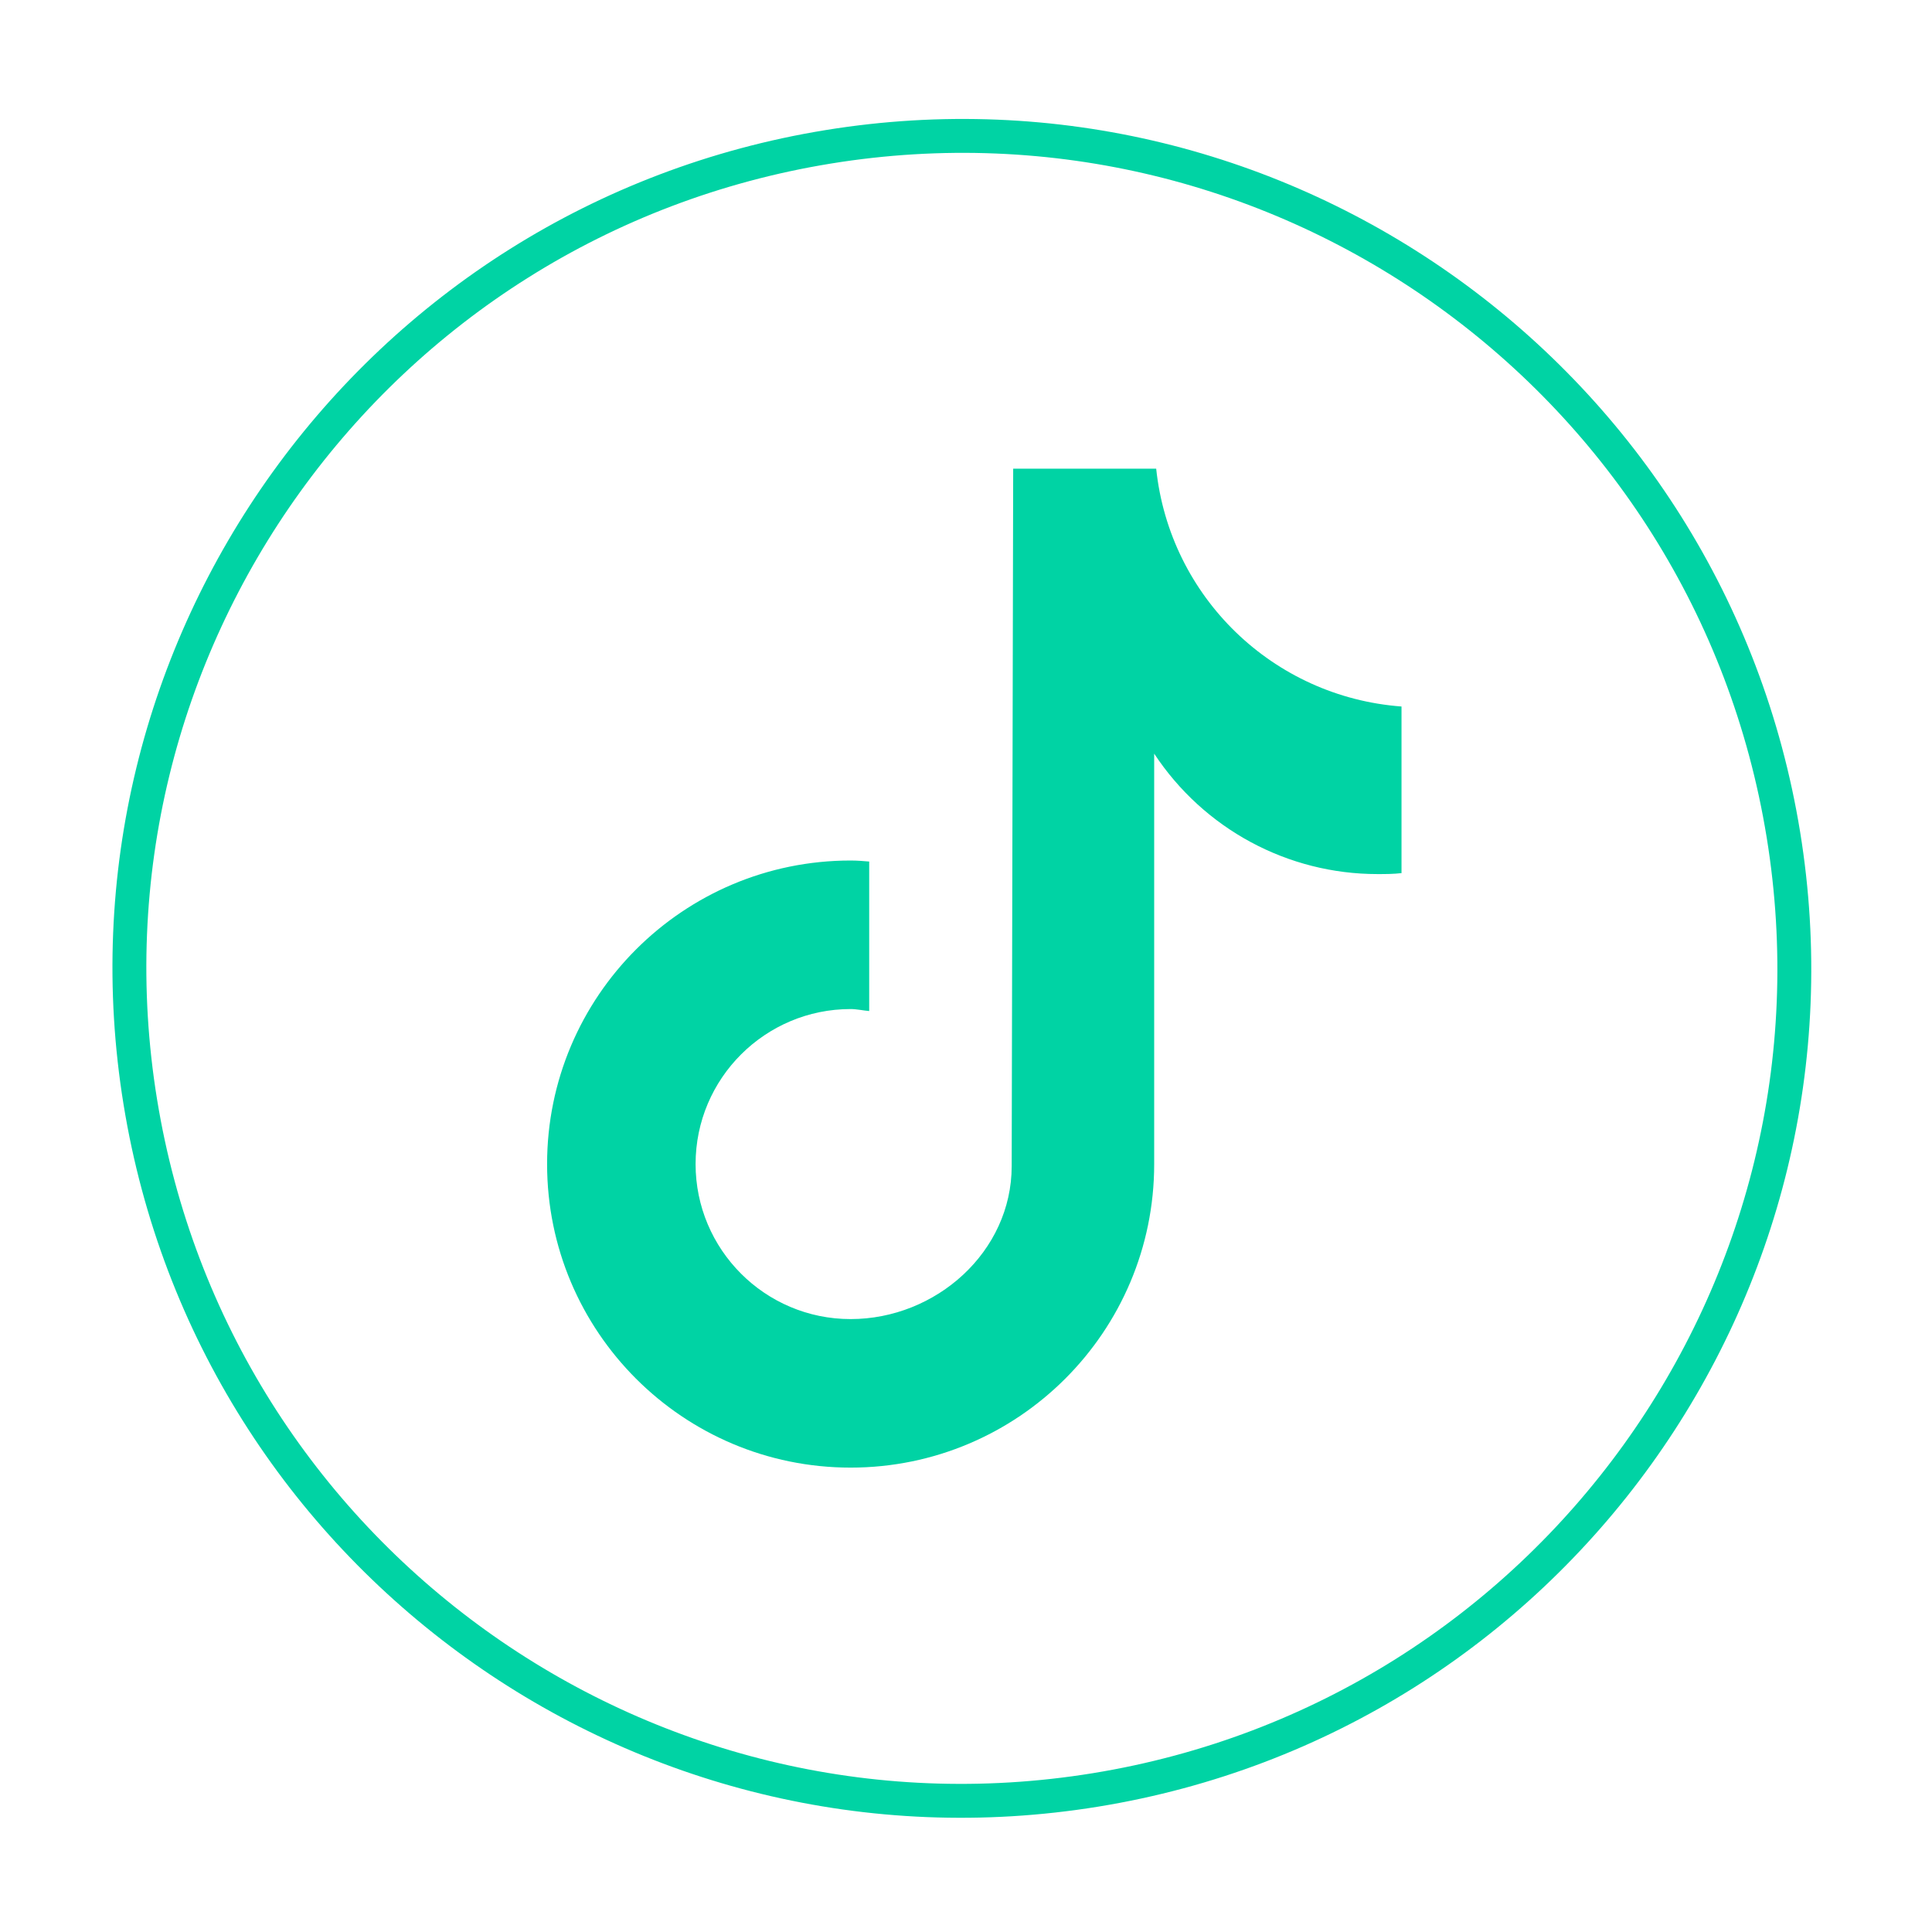
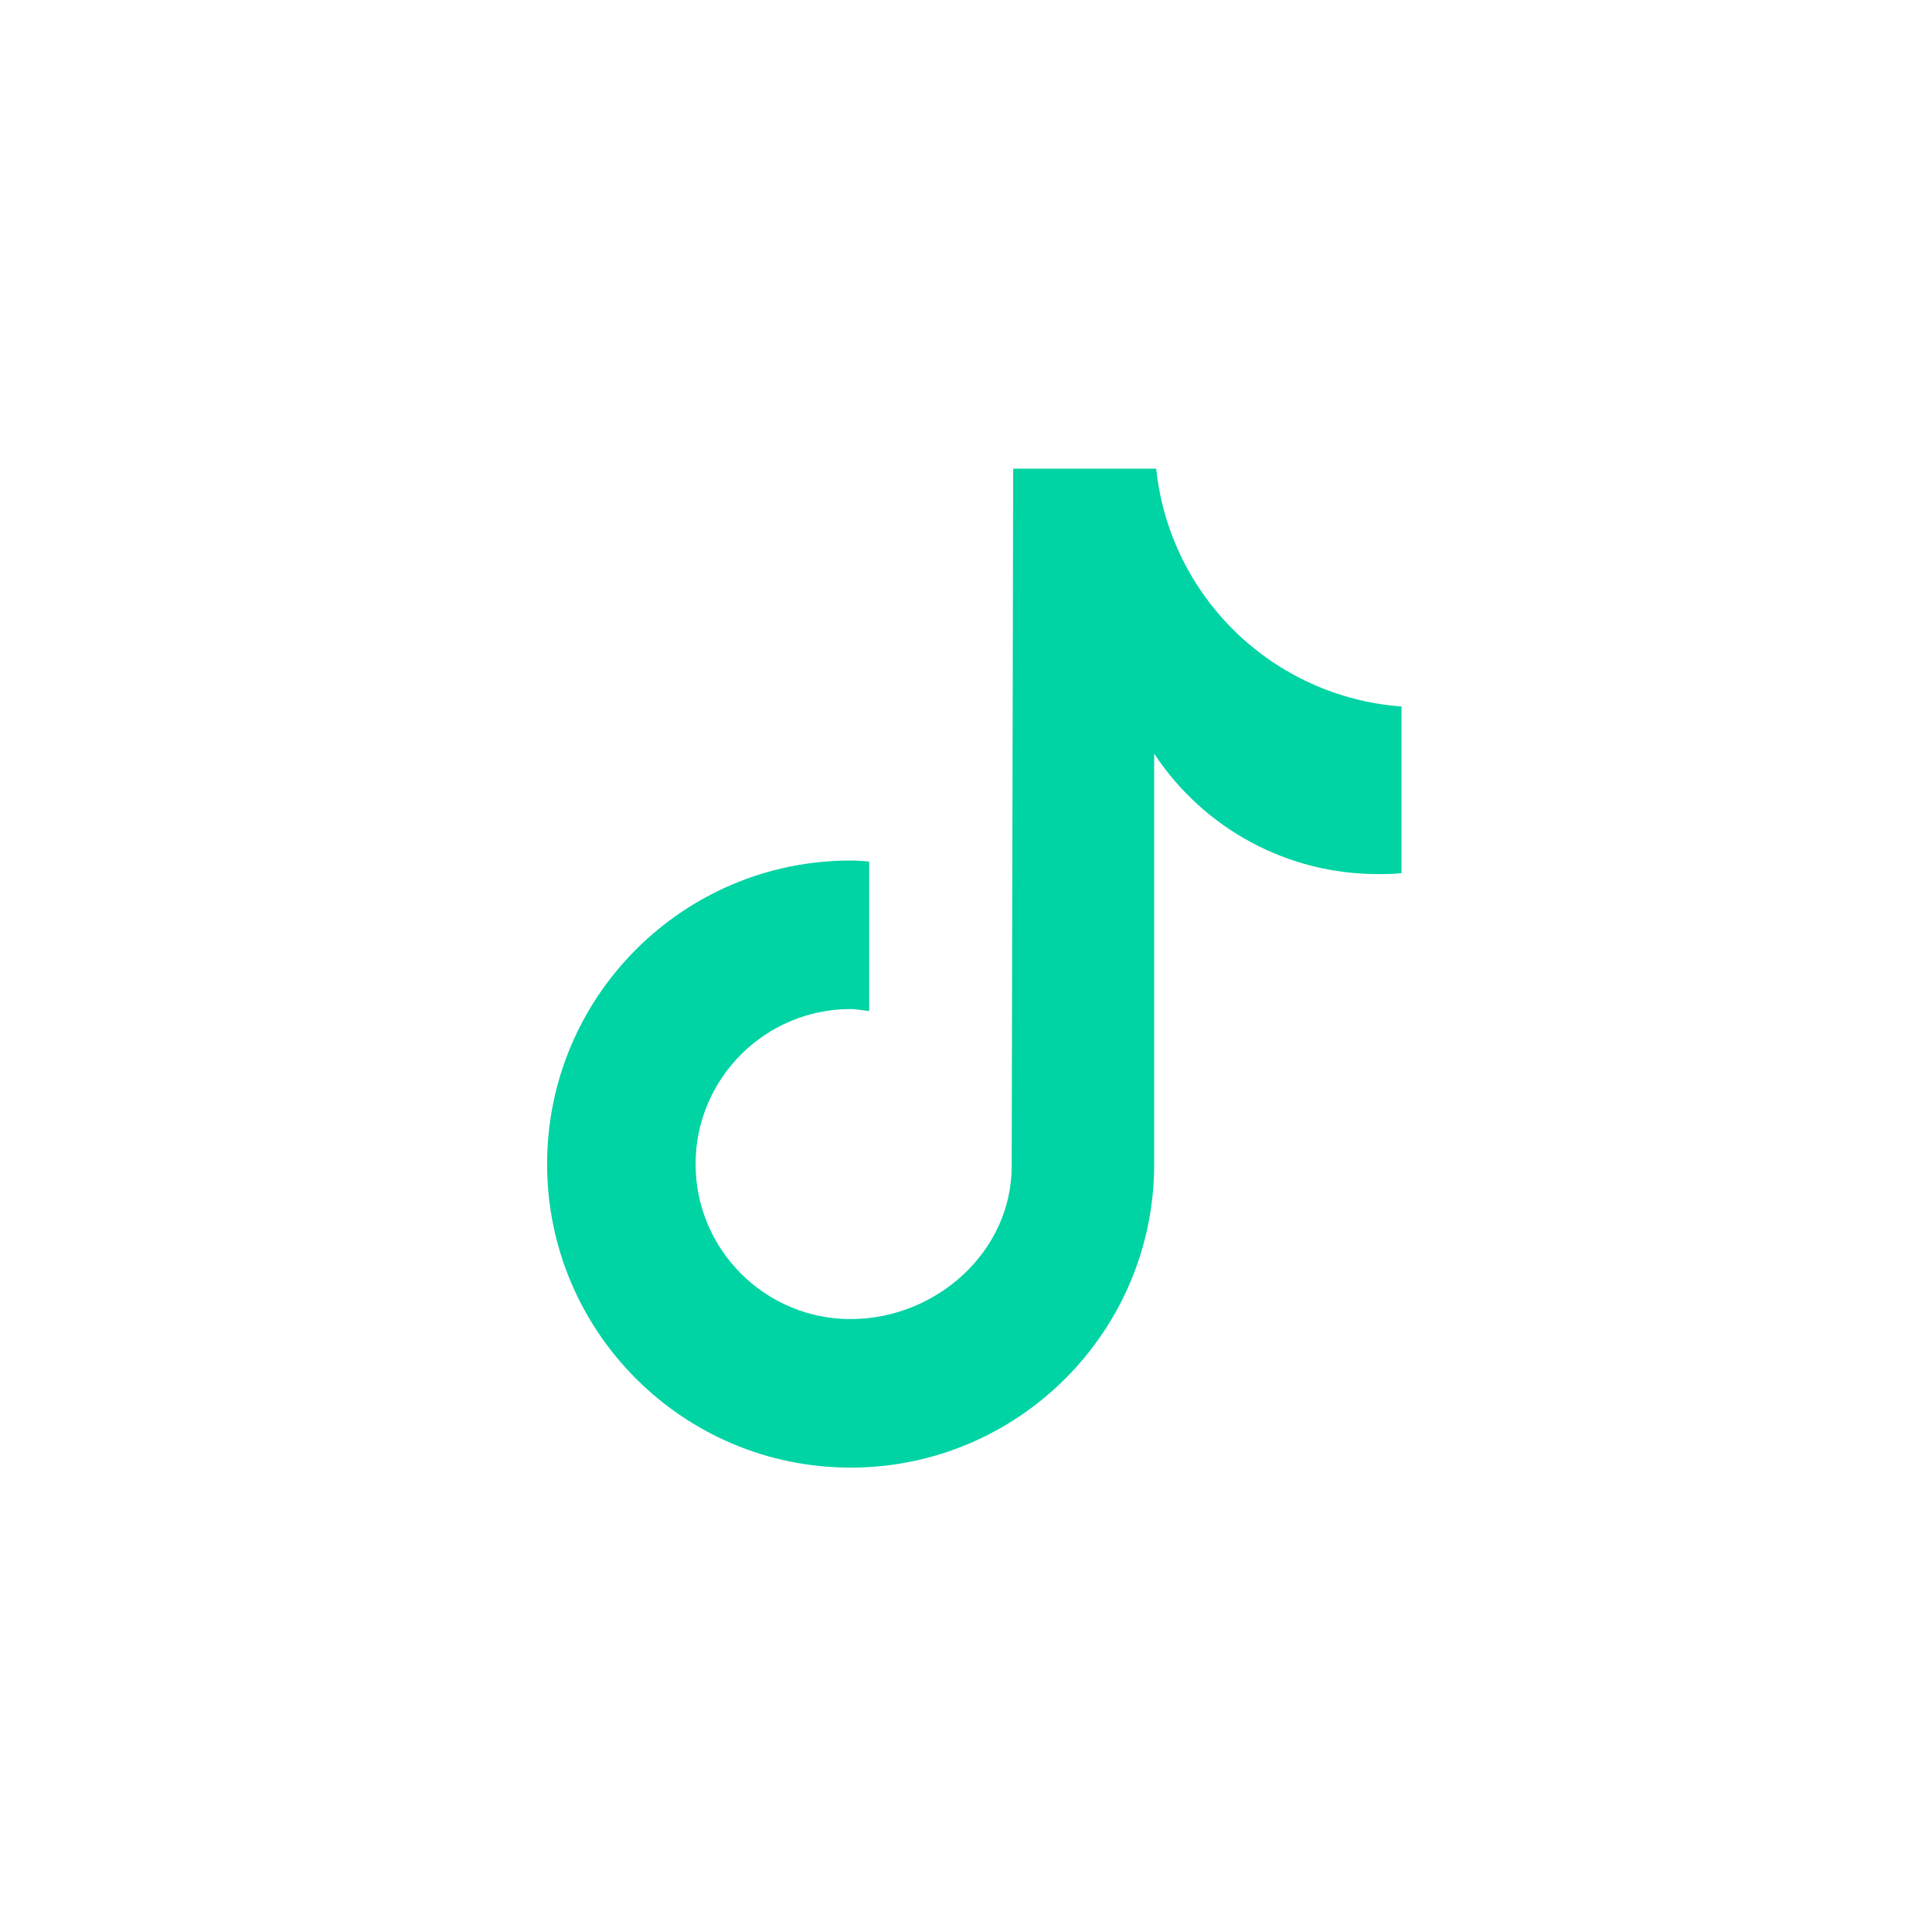
<svg xmlns="http://www.w3.org/2000/svg" width="57" height="57" viewBox="0 0 57 57" fill="none">
-   <path d="M32.322 52.808C45.708 50.63 54.794 38.012 52.616 24.626C50.438 11.24 37.82 2.154 24.434 4.332C11.048 6.51 1.962 19.127 4.14 32.514C6.318 45.9 18.936 54.986 32.322 52.808Z" stroke="#00D3A4" stroke-miterlimit="10" />
  <path d="M41.364 25.758C41.113 25.788 40.876 25.788 40.639 25.788C37.989 25.788 35.517 24.456 34.052 22.235V34.344C34.052 39.288 30.04 43.299 25.096 43.299C20.152 43.299 16.141 39.288 16.141 34.344C16.141 29.4 20.152 25.388 25.096 25.388C25.289 25.388 25.466 25.403 25.644 25.418V29.829C25.466 29.814 25.274 29.77 25.096 29.77C22.58 29.77 20.522 31.812 20.522 34.344C20.522 36.86 22.565 38.917 25.096 38.917C27.613 38.917 29.848 36.934 29.848 34.403L29.892 13.827H34.111C34.511 17.617 37.56 20.562 41.349 20.844V25.758H41.364Z" fill="#00D3A4" />
</svg>